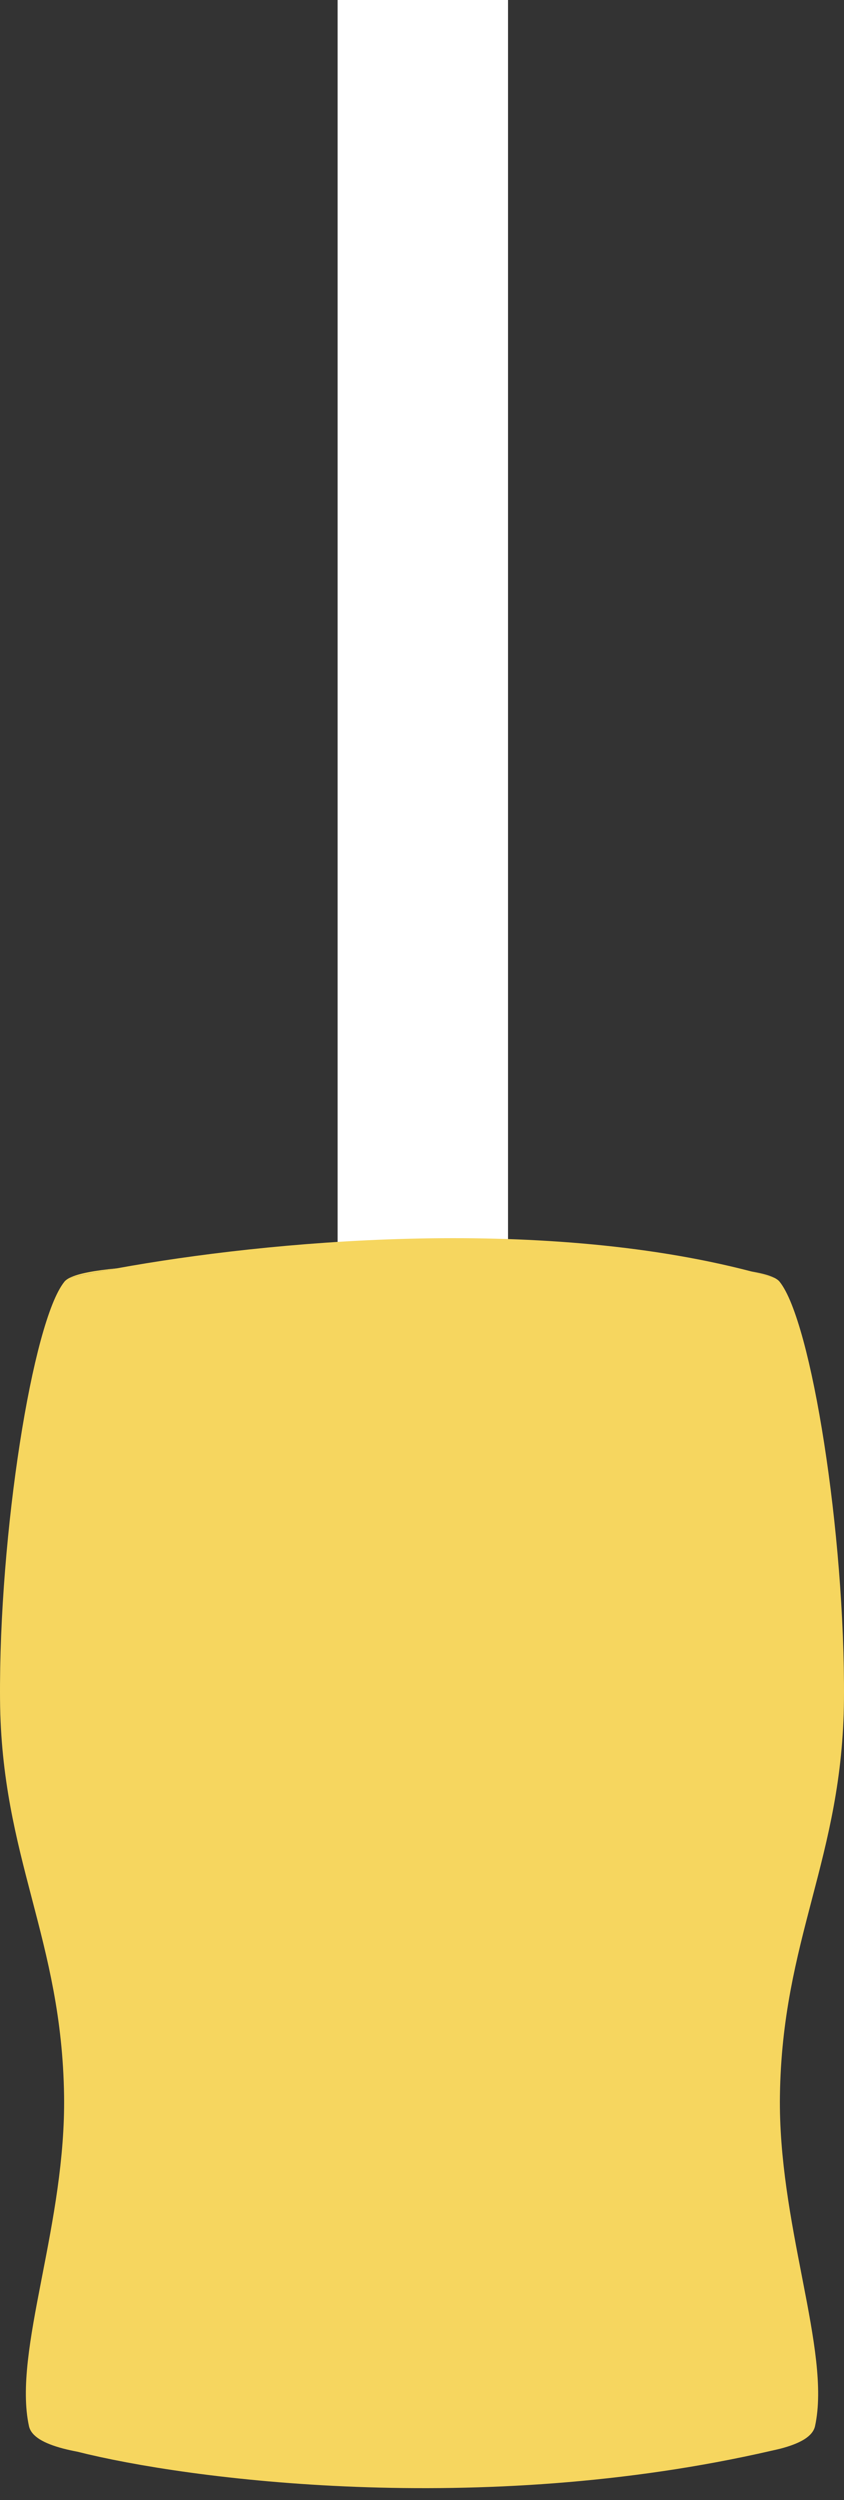
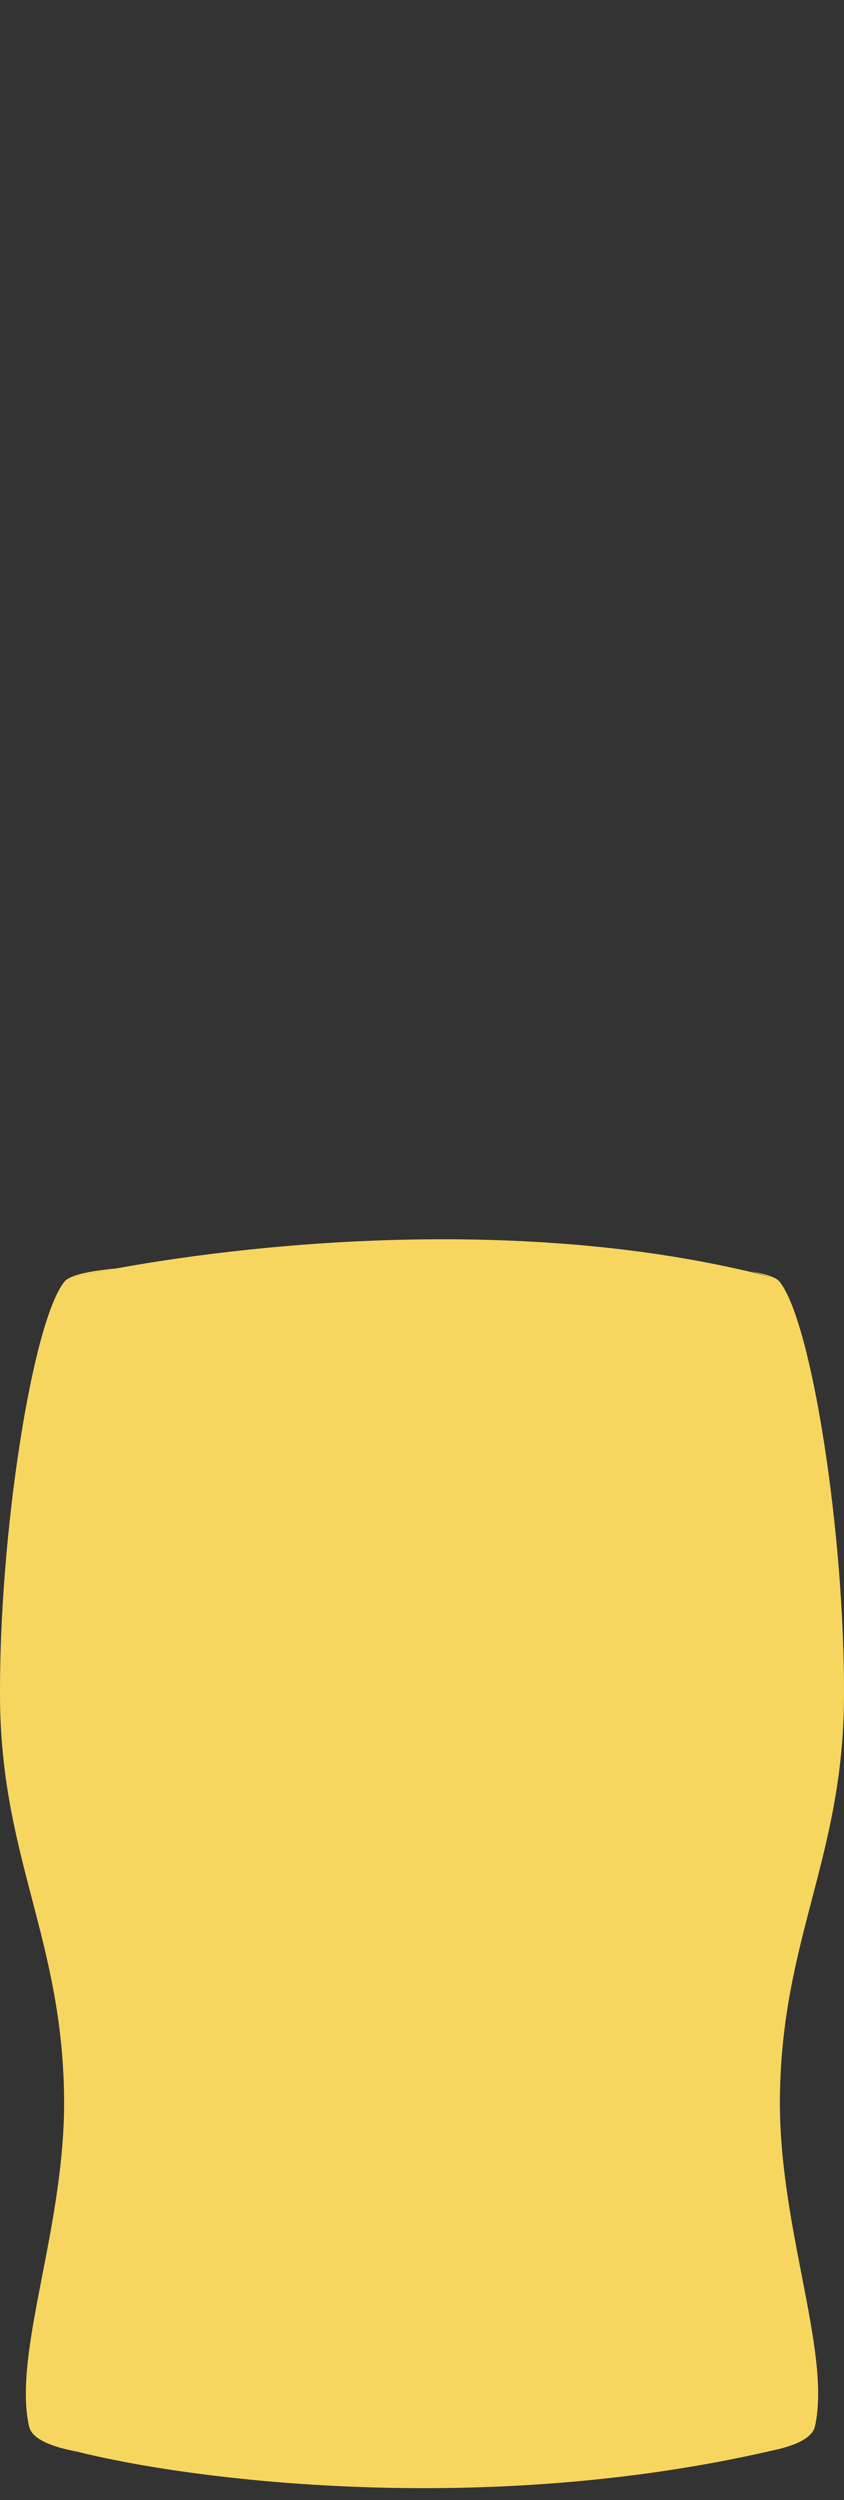
<svg xmlns="http://www.w3.org/2000/svg" fill="none" viewBox="0 0 25 74" height="74" width="25">
  <rect x="0" y="0" width="25" height="74" fill="#333333" stroke="none" />
-   <line stroke-width="5.048" stroke="white" y2="51" x2="12.524" y1="-1.10323e-07" x1="12.524" />
  <path fill="#F6D65F" d="M22.71 37.736C22.582 37.698 22.428 37.664 22.249 37.633C22.483 37.694 22.714 37.759 22.943 37.826C22.88 37.794 22.801 37.764 22.71 37.736ZM22.846 72.543C22.939 72.522 23.033 72.5 23.126 72.478C23.038 72.501 22.944 72.523 22.846 72.543ZM2.057 37.826C2.469 37.734 2.944 37.638 3.471 37.541C3.304 37.558 3.148 37.575 3.004 37.595C2.715 37.634 2.474 37.681 2.29 37.736C2.199 37.764 2.12 37.794 2.057 37.826Z" clip-rule="evenodd" fill-rule="evenodd" />
-   <path fill="#F6D65F" d="M22.846 72.543C22.939 72.522 23.033 72.5 23.126 72.478C23.414 72.402 23.65 72.312 23.822 72.205C23.992 72.098 24.108 71.97 24.142 71.813C24.264 71.254 24.254 70.602 24.175 69.882C24.095 69.161 23.945 68.367 23.781 67.525L23.751 67.369C23.431 65.722 23.076 63.894 23.102 62.038C23.134 59.722 23.592 57.97 24.051 56.214L24.059 56.183C24.521 54.417 24.981 52.646 24.999 50.301C25.017 47.847 24.775 45.048 24.412 42.718C24.231 41.554 24.019 40.505 23.794 39.676C23.681 39.261 23.565 38.901 23.448 38.607C23.331 38.314 23.211 38.086 23.091 37.937C23.057 37.895 23.006 37.859 22.943 37.826C22.714 37.759 22.483 37.694 22.249 37.633C15.888 35.974 7.851 36.745 3.471 37.541C2.944 37.638 2.469 37.734 2.057 37.826C1.994 37.859 1.943 37.895 1.909 37.937C1.789 38.086 1.669 38.314 1.552 38.607C1.435 38.901 1.319 39.261 1.206 39.676C0.981 40.505 0.769 41.554 0.588 42.718C0.225 45.048 -0.017 47.847 0.001 50.301C0.019 52.646 0.479 54.417 0.941 56.183L0.949 56.214C1.408 57.97 1.866 59.722 1.898 62.038C1.924 63.894 1.569 65.722 1.249 67.369L1.219 67.525C1.055 68.367 0.905 69.161 0.825 69.882C0.746 70.602 0.736 71.254 0.858 71.813C0.892 71.97 1.008 72.098 1.178 72.205C1.35 72.312 1.586 72.402 1.874 72.478C2.002 72.511 2.141 72.542 2.29 72.57C5.563 73.396 14.209 74.53 22.846 72.543Z" />
+   <path fill="#F6D65F" d="M22.846 72.543C22.939 72.522 23.033 72.5 23.126 72.478C23.414 72.402 23.65 72.312 23.822 72.205C23.992 72.098 24.108 71.97 24.142 71.813C24.264 71.254 24.254 70.602 24.175 69.882C24.095 69.161 23.945 68.367 23.781 67.525L23.751 67.369C23.431 65.722 23.076 63.894 23.102 62.038C23.134 59.722 23.592 57.97 24.051 56.214L24.059 56.183C24.521 54.417 24.981 52.646 24.999 50.301C25.017 47.847 24.775 45.048 24.412 42.718C24.231 41.554 24.019 40.505 23.794 39.676C23.681 39.261 23.565 38.901 23.448 38.607C23.331 38.314 23.211 38.086 23.091 37.937C23.057 37.895 23.006 37.859 22.943 37.826C15.888 35.974 7.851 36.745 3.471 37.541C2.944 37.638 2.469 37.734 2.057 37.826C1.994 37.859 1.943 37.895 1.909 37.937C1.789 38.086 1.669 38.314 1.552 38.607C1.435 38.901 1.319 39.261 1.206 39.676C0.981 40.505 0.769 41.554 0.588 42.718C0.225 45.048 -0.017 47.847 0.001 50.301C0.019 52.646 0.479 54.417 0.941 56.183L0.949 56.214C1.408 57.97 1.866 59.722 1.898 62.038C1.924 63.894 1.569 65.722 1.249 67.369L1.219 67.525C1.055 68.367 0.905 69.161 0.825 69.882C0.746 70.602 0.736 71.254 0.858 71.813C0.892 71.97 1.008 72.098 1.178 72.205C1.35 72.312 1.586 72.402 1.874 72.478C2.002 72.511 2.141 72.542 2.29 72.57C5.563 73.396 14.209 74.53 22.846 72.543Z" />
</svg>